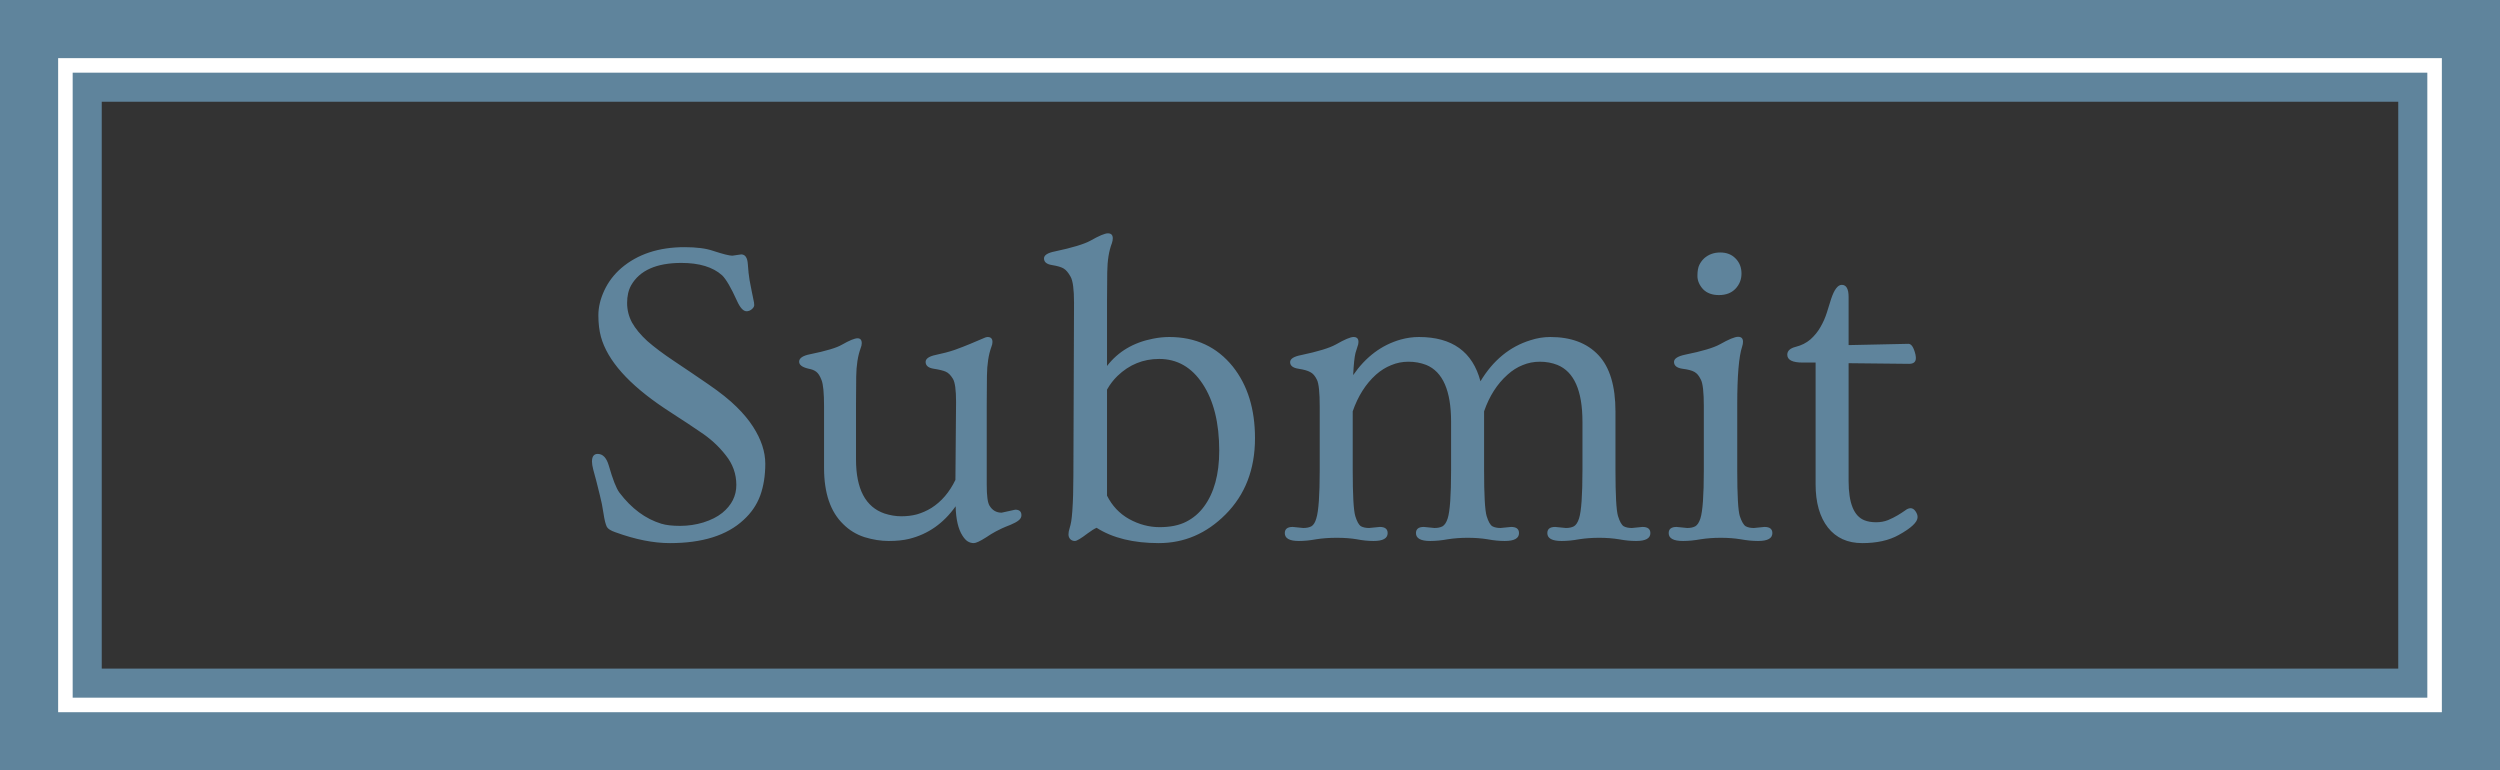
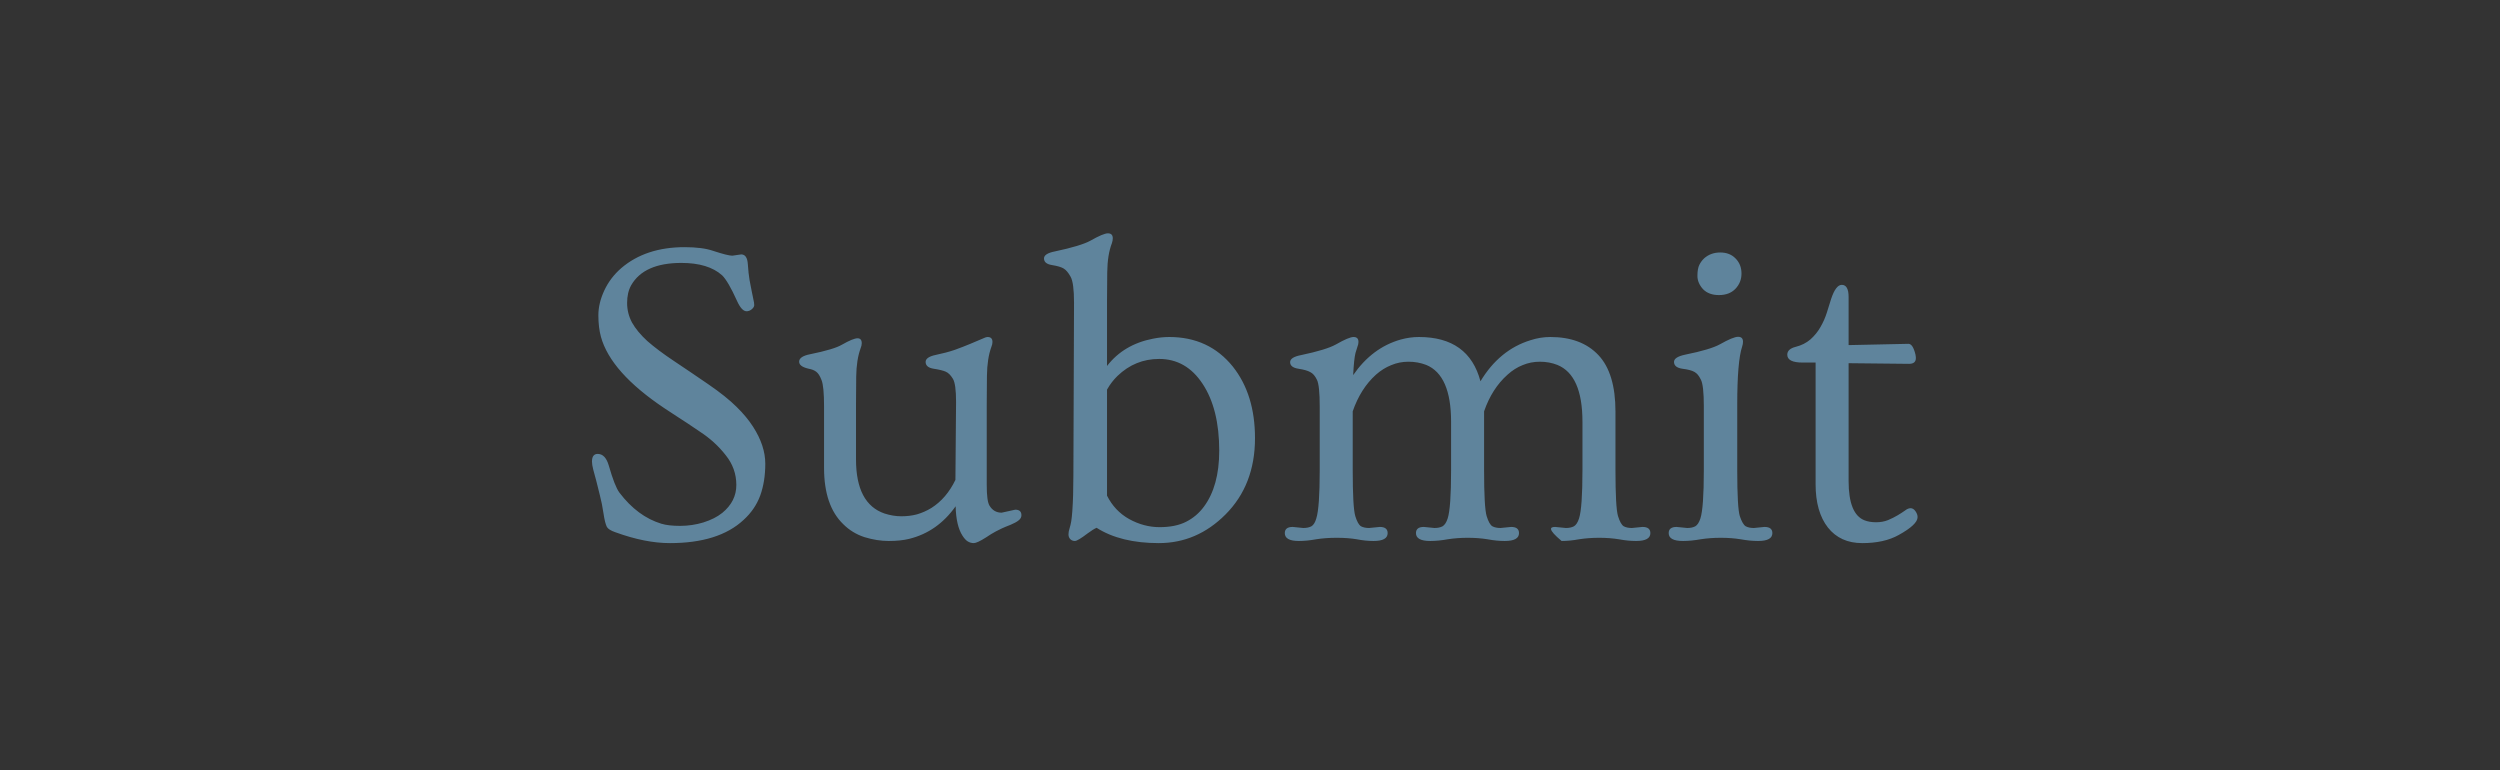
<svg xmlns="http://www.w3.org/2000/svg" width="172" height="53" viewBox="0 0 172 53" fill="none">
  <rect x="0" y="0" width="172" height="53" fill="#333333" stroke="none" />
-   <rect x="3.5" y="3.5" width="165" height="46" stroke="#5F849C" stroke-width="7" />
-   <rect x="4.5" y="4.5" width="163" height="44" stroke="white" />
-   <path d="M50.382 17.591L50.997 17.503C51.27 17.503 51.422 17.727 51.451 18.177C51.48 18.616 51.52 18.977 51.568 19.261C51.617 19.544 51.666 19.798 51.715 20.023C51.764 20.247 51.803 20.438 51.832 20.594C51.871 20.75 51.891 20.882 51.891 20.989C51.891 21.087 51.832 21.185 51.715 21.282C51.607 21.37 51.49 21.414 51.363 21.414C51.139 21.414 50.919 21.175 50.704 20.696C50.294 19.788 49.952 19.202 49.679 18.939C49.044 18.372 48.111 18.089 46.881 18.089C45.162 18.089 44.01 18.602 43.424 19.627C43.238 19.959 43.145 20.364 43.145 20.843C43.145 21.321 43.258 21.77 43.482 22.19C43.717 22.61 44.068 23.035 44.537 23.465C45.016 23.885 45.621 24.339 46.353 24.827C47.086 25.315 47.872 25.848 48.712 26.424C49.552 27 50.206 27.523 50.675 27.991C51.144 28.45 51.524 28.909 51.817 29.368C52.374 30.237 52.652 31.082 52.652 31.902C52.652 32.723 52.535 33.455 52.301 34.1C52.066 34.734 51.685 35.291 51.158 35.77C50.016 36.834 48.326 37.366 46.09 37.366C44.957 37.366 43.707 37.117 42.34 36.619C42.027 36.512 41.832 36.39 41.754 36.253C41.666 36.087 41.588 35.774 41.52 35.315C41.451 34.856 41.368 34.441 41.27 34.07C41.183 33.699 41.1 33.367 41.022 33.074L40.816 32.312C40.758 32.088 40.728 31.902 40.728 31.756C40.728 31.404 40.86 31.229 41.124 31.229C41.476 31.229 41.73 31.497 41.886 32.034C42.159 32.991 42.403 33.611 42.618 33.895C43.448 34.988 44.41 35.701 45.504 36.033C45.826 36.131 46.256 36.18 46.793 36.18C47.34 36.18 47.872 36.102 48.39 35.945C48.917 35.779 49.352 35.56 49.693 35.286C50.338 34.759 50.66 34.119 50.66 33.367C50.66 32.605 50.416 31.922 49.928 31.316C49.449 30.701 48.868 30.169 48.185 29.72C47.511 29.261 47.003 28.924 46.661 28.709C46.329 28.494 46.017 28.289 45.724 28.094C43.253 26.443 41.793 24.803 41.344 23.172C41.227 22.742 41.168 22.249 41.168 21.692C41.168 21.136 41.305 20.564 41.578 19.979C41.852 19.393 42.242 18.88 42.75 18.44C43.873 17.483 45.323 17.005 47.101 17.005C47.911 17.005 48.56 17.088 49.049 17.254C49.732 17.479 50.177 17.591 50.382 17.591ZM69.85 35.066C70.133 35.066 70.274 35.193 70.274 35.447C70.274 35.584 70.211 35.701 70.084 35.799C69.967 35.897 69.781 35.999 69.527 36.106C69.273 36.204 69.073 36.287 68.927 36.355C68.78 36.424 68.644 36.492 68.517 36.56C68.311 36.668 68.087 36.805 67.843 36.971C67.433 37.234 67.149 37.366 66.993 37.366C66.847 37.366 66.71 37.327 66.583 37.249C66.466 37.181 66.344 37.049 66.217 36.853C65.924 36.395 65.768 35.721 65.748 34.832C64.918 36.004 63.853 36.751 62.555 37.073C62.154 37.171 61.685 37.22 61.148 37.22C60.611 37.22 60.055 37.132 59.478 36.956C58.912 36.77 58.424 36.473 58.014 36.062C57.135 35.213 56.695 33.924 56.695 32.195V27.977C56.695 27.039 56.637 26.429 56.52 26.145C56.412 25.862 56.29 25.672 56.153 25.574C56.026 25.477 55.855 25.408 55.641 25.369C55.201 25.271 54.981 25.11 54.981 24.886C54.981 24.642 55.23 24.471 55.728 24.373C56.832 24.148 57.565 23.929 57.926 23.714C58.443 23.421 58.8 23.274 58.995 23.274C59.19 23.274 59.288 23.387 59.288 23.611C59.288 23.719 59.264 23.831 59.215 23.948C59.02 24.476 58.917 25.13 58.907 25.911C58.898 26.692 58.893 27.342 58.893 27.859V31.609C58.893 33.641 59.547 34.881 60.855 35.33C61.246 35.457 61.632 35.52 62.013 35.52C62.394 35.52 62.75 35.477 63.082 35.389C63.424 35.291 63.756 35.145 64.078 34.949C64.772 34.51 65.323 33.865 65.733 33.016L65.777 27.654C65.777 26.824 65.704 26.292 65.558 26.058C65.411 25.814 65.25 25.652 65.074 25.574C64.898 25.496 64.62 25.428 64.239 25.369C63.868 25.311 63.683 25.154 63.683 24.9C63.683 24.676 63.917 24.515 64.386 24.417C64.864 24.319 65.304 24.202 65.704 24.065C66.105 23.919 66.456 23.782 66.759 23.655C67.071 23.528 67.325 23.421 67.52 23.333C67.726 23.235 67.867 23.186 67.945 23.186C68.17 23.186 68.282 23.299 68.282 23.523C68.282 23.631 68.258 23.743 68.209 23.86C68.014 24.388 67.911 25.057 67.901 25.867C67.892 26.678 67.887 27.342 67.887 27.859V33.352C67.887 34.105 67.95 34.583 68.077 34.788C68.272 35.11 68.551 35.272 68.912 35.272L69.85 35.066ZM75.445 36.312C75.289 36.38 75.079 36.512 74.815 36.707C74.366 37.049 74.078 37.22 73.951 37.22C73.824 37.22 73.717 37.176 73.629 37.088C73.551 37 73.512 36.893 73.512 36.766C73.512 36.639 73.536 36.502 73.585 36.355C73.634 36.199 73.673 36.033 73.702 35.857C73.731 35.672 73.756 35.442 73.775 35.169C73.824 34.485 73.849 33.665 73.849 32.708L73.893 20.828C73.893 19.91 73.814 19.314 73.658 19.041C73.502 18.758 73.341 18.567 73.175 18.47C73.009 18.372 72.74 18.294 72.369 18.235C72.008 18.177 71.827 18.025 71.827 17.781C71.827 17.557 72.076 17.395 72.574 17.298C73.775 17.044 74.596 16.795 75.035 16.551C75.621 16.219 76.017 16.053 76.222 16.053C76.446 16.053 76.559 16.165 76.559 16.39C76.559 16.497 76.539 16.609 76.5 16.727C76.295 17.254 76.188 17.923 76.178 18.733C76.168 19.544 76.163 20.203 76.163 20.711V25.179C76.925 24.192 77.975 23.567 79.312 23.304C79.703 23.226 80.079 23.186 80.44 23.186C82.267 23.186 83.727 23.865 84.82 25.223C85.836 26.502 86.344 28.143 86.344 30.145C86.344 32.293 85.665 34.046 84.308 35.403C82.999 36.712 81.471 37.366 79.723 37.366C77.975 37.366 76.549 37.015 75.445 36.312ZM76.163 34.1C76.515 34.803 77.022 35.34 77.686 35.711C78.36 36.082 79.059 36.268 79.781 36.268C80.514 36.268 81.119 36.145 81.598 35.901C82.086 35.657 82.496 35.31 82.828 34.861C83.531 33.914 83.883 32.63 83.883 31.009C83.883 29.095 83.502 27.561 82.74 26.409C81.988 25.267 80.992 24.695 79.752 24.695C78.648 24.695 77.691 25.086 76.881 25.867C76.607 26.131 76.368 26.443 76.163 26.805V34.1ZM89.361 37.22C88.717 37.22 88.394 37.039 88.394 36.678C88.394 36.395 88.575 36.253 88.936 36.253L89.669 36.326C89.894 36.326 90.079 36.287 90.226 36.209C90.372 36.121 90.484 35.94 90.562 35.667C90.719 35.169 90.797 34.065 90.797 32.356V27.977C90.797 27 90.733 26.385 90.606 26.131C90.48 25.867 90.328 25.691 90.152 25.604C89.986 25.506 89.713 25.428 89.332 25.369C88.951 25.311 88.761 25.159 88.761 24.915C88.761 24.69 89.01 24.529 89.508 24.432C90.67 24.188 91.471 23.943 91.91 23.699C92.506 23.357 92.911 23.186 93.126 23.186C93.351 23.186 93.463 23.299 93.463 23.523C93.463 23.631 93.439 23.743 93.39 23.86C93.351 23.977 93.307 24.119 93.258 24.285C93.189 24.549 93.136 25.057 93.097 25.809C93.966 24.549 95.055 23.733 96.363 23.362C96.783 23.245 97.203 23.186 97.623 23.186C99.908 23.186 101.319 24.202 101.856 26.233C102.726 24.788 103.873 23.846 105.299 23.406C105.748 23.26 106.202 23.186 106.661 23.186C108.087 23.186 109.19 23.602 109.972 24.432C110.753 25.262 111.144 26.556 111.144 28.314V32.356C111.144 34.065 111.202 35.115 111.319 35.506C111.437 35.887 111.568 36.121 111.715 36.209C111.861 36.287 112.047 36.326 112.271 36.326L113.004 36.253C113.365 36.253 113.546 36.395 113.546 36.678C113.546 37.039 113.219 37.22 112.564 37.22C112.193 37.22 111.798 37.181 111.378 37.102C110.958 37.034 110.504 37 110.016 37C109.537 37 109.078 37.034 108.639 37.102C108.209 37.181 107.809 37.22 107.438 37.22C106.783 37.22 106.456 37.039 106.456 36.678C106.456 36.395 106.637 36.253 106.998 36.253L107.73 36.326C107.955 36.326 108.141 36.287 108.287 36.209C108.434 36.121 108.551 35.94 108.639 35.667C108.795 35.179 108.873 34.075 108.873 32.356V29.017C108.873 26.878 108.297 25.574 107.145 25.105C106.773 24.959 106.373 24.886 105.943 24.886C105.523 24.886 105.128 24.964 104.757 25.12C104.386 25.267 104.039 25.486 103.717 25.779C103.004 26.414 102.467 27.254 102.105 28.299V32.356C102.105 34.065 102.164 35.115 102.281 35.506C102.398 35.887 102.53 36.121 102.677 36.209C102.823 36.287 103.009 36.326 103.233 36.326L103.966 36.253C104.327 36.253 104.508 36.395 104.508 36.678C104.508 37.039 104.181 37.22 103.526 37.22C103.155 37.22 102.76 37.181 102.34 37.102C101.92 37.034 101.466 37 100.978 37C100.499 37 100.04 37.034 99.601 37.102C99.171 37.181 98.77 37.22 98.399 37.22C97.745 37.22 97.418 37.039 97.418 36.678C97.418 36.395 97.599 36.253 97.96 36.253L98.692 36.326C98.917 36.326 99.103 36.287 99.249 36.209C99.395 36.121 99.513 35.94 99.601 35.667C99.757 35.179 99.835 34.075 99.835 32.356V29.017C99.835 26.878 99.264 25.574 98.121 25.105C97.74 24.959 97.335 24.886 96.905 24.886C96.485 24.886 96.09 24.964 95.719 25.12C95.348 25.267 94.996 25.486 94.664 25.779C93.961 26.414 93.429 27.254 93.067 28.299V32.356C93.067 34.065 93.126 35.115 93.243 35.506C93.36 35.887 93.492 36.121 93.639 36.209C93.785 36.287 93.971 36.326 94.195 36.326L94.928 36.253C95.289 36.253 95.47 36.395 95.47 36.678C95.47 37.039 95.147 37.22 94.503 37.22C94.132 37.22 93.746 37.181 93.346 37.102C92.945 37.034 92.486 37 91.969 37C91.451 37 90.978 37.034 90.548 37.102C90.128 37.181 89.732 37.22 89.361 37.22ZM119.815 18.821C119.815 19.231 119.674 19.583 119.391 19.876C119.117 20.159 118.741 20.301 118.263 20.301C117.794 20.301 117.428 20.164 117.164 19.891C116.91 19.607 116.783 19.305 116.783 18.982C116.783 18.65 116.827 18.396 116.915 18.221C117.003 18.045 117.115 17.894 117.252 17.767C117.555 17.503 117.921 17.371 118.351 17.371C118.79 17.371 119.142 17.508 119.405 17.781C119.679 18.055 119.815 18.401 119.815 18.821ZM115.787 37.22C115.133 37.22 114.806 37.039 114.806 36.678C114.806 36.395 114.986 36.253 115.348 36.253L116.08 36.326C116.305 36.326 116.49 36.287 116.637 36.209C116.783 36.121 116.9 35.94 116.988 35.667C117.145 35.179 117.223 34.075 117.223 32.356V27.947C117.223 26.98 117.154 26.37 117.018 26.116C116.891 25.852 116.744 25.677 116.578 25.589C116.412 25.491 116.134 25.418 115.743 25.369C115.362 25.311 115.172 25.154 115.172 24.9C115.172 24.676 115.426 24.51 115.934 24.402C117.096 24.168 117.896 23.929 118.336 23.685C118.941 23.343 119.356 23.172 119.581 23.172C119.806 23.172 119.918 23.284 119.918 23.509C119.918 23.616 119.898 23.729 119.859 23.846C119.635 24.52 119.522 25.848 119.522 27.83V32.356C119.522 34.075 119.581 35.125 119.698 35.506C119.825 35.887 119.962 36.121 120.108 36.209C120.255 36.287 120.44 36.326 120.665 36.326L121.397 36.253C121.759 36.253 121.939 36.395 121.939 36.678C121.939 37.039 121.612 37.22 120.958 37.22C120.587 37.22 120.187 37.181 119.757 37.102C119.337 37.034 118.883 37 118.395 37C117.906 37 117.442 37.034 117.003 37.102C116.563 37.181 116.158 37.22 115.787 37.22ZM131.812 24.637C131.812 24.9 131.656 25.032 131.344 25.032L127.184 24.988V33.103C127.184 34.617 127.55 35.516 128.282 35.799C128.507 35.887 128.771 35.931 129.073 35.931C129.376 35.931 129.649 35.882 129.894 35.784C130.147 35.677 130.372 35.565 130.567 35.447C130.763 35.33 130.929 35.223 131.065 35.125C131.202 35.018 131.329 34.964 131.446 34.964C131.573 34.964 131.686 35.032 131.783 35.169C131.881 35.306 131.93 35.442 131.93 35.579C131.93 35.921 131.495 36.331 130.626 36.81C129.962 37.181 129.127 37.366 128.121 37.366C127.115 37.366 126.329 37.01 125.763 36.297C125.196 35.574 124.913 34.578 124.913 33.309V24.944H124.02C123.316 24.944 122.965 24.764 122.965 24.402C122.965 24.139 123.16 23.958 123.551 23.86C123.941 23.763 124.278 23.592 124.562 23.348C124.845 23.094 125.074 22.811 125.25 22.498C125.436 22.176 125.582 21.844 125.689 21.502C125.797 21.16 125.895 20.848 125.982 20.564C126.197 19.92 126.441 19.598 126.715 19.598C127.027 19.598 127.184 19.876 127.184 20.433V23.743L131.3 23.655C131.505 23.655 131.666 23.899 131.783 24.388C131.803 24.495 131.812 24.578 131.812 24.637Z" fill="#5F849C" />
+   <path d="M50.382 17.591L50.997 17.503C51.27 17.503 51.422 17.727 51.451 18.177C51.48 18.616 51.52 18.977 51.568 19.261C51.617 19.544 51.666 19.798 51.715 20.023C51.764 20.247 51.803 20.438 51.832 20.594C51.871 20.75 51.891 20.882 51.891 20.989C51.891 21.087 51.832 21.185 51.715 21.282C51.607 21.37 51.49 21.414 51.363 21.414C51.139 21.414 50.919 21.175 50.704 20.696C50.294 19.788 49.952 19.202 49.679 18.939C49.044 18.372 48.111 18.089 46.881 18.089C45.162 18.089 44.01 18.602 43.424 19.627C43.238 19.959 43.145 20.364 43.145 20.843C43.145 21.321 43.258 21.77 43.482 22.19C43.717 22.61 44.068 23.035 44.537 23.465C45.016 23.885 45.621 24.339 46.353 24.827C47.086 25.315 47.872 25.848 48.712 26.424C49.552 27 50.206 27.523 50.675 27.991C51.144 28.45 51.524 28.909 51.817 29.368C52.374 30.237 52.652 31.082 52.652 31.902C52.652 32.723 52.535 33.455 52.301 34.1C52.066 34.734 51.685 35.291 51.158 35.77C50.016 36.834 48.326 37.366 46.09 37.366C44.957 37.366 43.707 37.117 42.34 36.619C42.027 36.512 41.832 36.39 41.754 36.253C41.666 36.087 41.588 35.774 41.52 35.315C41.451 34.856 41.368 34.441 41.27 34.07C41.183 33.699 41.1 33.367 41.022 33.074L40.816 32.312C40.758 32.088 40.728 31.902 40.728 31.756C40.728 31.404 40.86 31.229 41.124 31.229C41.476 31.229 41.73 31.497 41.886 32.034C42.159 32.991 42.403 33.611 42.618 33.895C43.448 34.988 44.41 35.701 45.504 36.033C45.826 36.131 46.256 36.18 46.793 36.18C47.34 36.18 47.872 36.102 48.39 35.945C48.917 35.779 49.352 35.56 49.693 35.286C50.338 34.759 50.66 34.119 50.66 33.367C50.66 32.605 50.416 31.922 49.928 31.316C49.449 30.701 48.868 30.169 48.185 29.72C47.511 29.261 47.003 28.924 46.661 28.709C46.329 28.494 46.017 28.289 45.724 28.094C43.253 26.443 41.793 24.803 41.344 23.172C41.227 22.742 41.168 22.249 41.168 21.692C41.168 21.136 41.305 20.564 41.578 19.979C41.852 19.393 42.242 18.88 42.75 18.44C43.873 17.483 45.323 17.005 47.101 17.005C47.911 17.005 48.56 17.088 49.049 17.254C49.732 17.479 50.177 17.591 50.382 17.591ZM69.85 35.066C70.133 35.066 70.274 35.193 70.274 35.447C70.274 35.584 70.211 35.701 70.084 35.799C69.967 35.897 69.781 35.999 69.527 36.106C69.273 36.204 69.073 36.287 68.927 36.355C68.78 36.424 68.644 36.492 68.517 36.56C68.311 36.668 68.087 36.805 67.843 36.971C67.433 37.234 67.149 37.366 66.993 37.366C66.847 37.366 66.71 37.327 66.583 37.249C66.466 37.181 66.344 37.049 66.217 36.853C65.924 36.395 65.768 35.721 65.748 34.832C64.918 36.004 63.853 36.751 62.555 37.073C62.154 37.171 61.685 37.22 61.148 37.22C60.611 37.22 60.055 37.132 59.478 36.956C58.912 36.77 58.424 36.473 58.014 36.062C57.135 35.213 56.695 33.924 56.695 32.195V27.977C56.695 27.039 56.637 26.429 56.52 26.145C56.412 25.862 56.29 25.672 56.153 25.574C56.026 25.477 55.855 25.408 55.641 25.369C55.201 25.271 54.981 25.11 54.981 24.886C54.981 24.642 55.23 24.471 55.728 24.373C56.832 24.148 57.565 23.929 57.926 23.714C58.443 23.421 58.8 23.274 58.995 23.274C59.19 23.274 59.288 23.387 59.288 23.611C59.288 23.719 59.264 23.831 59.215 23.948C59.02 24.476 58.917 25.13 58.907 25.911C58.898 26.692 58.893 27.342 58.893 27.859V31.609C58.893 33.641 59.547 34.881 60.855 35.33C61.246 35.457 61.632 35.52 62.013 35.52C62.394 35.52 62.75 35.477 63.082 35.389C63.424 35.291 63.756 35.145 64.078 34.949C64.772 34.51 65.323 33.865 65.733 33.016L65.777 27.654C65.777 26.824 65.704 26.292 65.558 26.058C65.411 25.814 65.25 25.652 65.074 25.574C64.898 25.496 64.62 25.428 64.239 25.369C63.868 25.311 63.683 25.154 63.683 24.9C63.683 24.676 63.917 24.515 64.386 24.417C64.864 24.319 65.304 24.202 65.704 24.065C66.105 23.919 66.456 23.782 66.759 23.655C67.071 23.528 67.325 23.421 67.52 23.333C67.726 23.235 67.867 23.186 67.945 23.186C68.17 23.186 68.282 23.299 68.282 23.523C68.282 23.631 68.258 23.743 68.209 23.86C68.014 24.388 67.911 25.057 67.901 25.867C67.892 26.678 67.887 27.342 67.887 27.859V33.352C67.887 34.105 67.95 34.583 68.077 34.788C68.272 35.11 68.551 35.272 68.912 35.272L69.85 35.066ZM75.445 36.312C75.289 36.38 75.079 36.512 74.815 36.707C74.366 37.049 74.078 37.22 73.951 37.22C73.824 37.22 73.717 37.176 73.629 37.088C73.551 37 73.512 36.893 73.512 36.766C73.512 36.639 73.536 36.502 73.585 36.355C73.634 36.199 73.673 36.033 73.702 35.857C73.731 35.672 73.756 35.442 73.775 35.169C73.824 34.485 73.849 33.665 73.849 32.708L73.893 20.828C73.893 19.91 73.814 19.314 73.658 19.041C73.502 18.758 73.341 18.567 73.175 18.47C73.009 18.372 72.74 18.294 72.369 18.235C72.008 18.177 71.827 18.025 71.827 17.781C71.827 17.557 72.076 17.395 72.574 17.298C73.775 17.044 74.596 16.795 75.035 16.551C75.621 16.219 76.017 16.053 76.222 16.053C76.446 16.053 76.559 16.165 76.559 16.39C76.559 16.497 76.539 16.609 76.5 16.727C76.295 17.254 76.188 17.923 76.178 18.733C76.168 19.544 76.163 20.203 76.163 20.711V25.179C76.925 24.192 77.975 23.567 79.312 23.304C79.703 23.226 80.079 23.186 80.44 23.186C82.267 23.186 83.727 23.865 84.82 25.223C85.836 26.502 86.344 28.143 86.344 30.145C86.344 32.293 85.665 34.046 84.308 35.403C82.999 36.712 81.471 37.366 79.723 37.366C77.975 37.366 76.549 37.015 75.445 36.312ZM76.163 34.1C76.515 34.803 77.022 35.34 77.686 35.711C78.36 36.082 79.059 36.268 79.781 36.268C80.514 36.268 81.119 36.145 81.598 35.901C82.086 35.657 82.496 35.31 82.828 34.861C83.531 33.914 83.883 32.63 83.883 31.009C83.883 29.095 83.502 27.561 82.74 26.409C81.988 25.267 80.992 24.695 79.752 24.695C78.648 24.695 77.691 25.086 76.881 25.867C76.607 26.131 76.368 26.443 76.163 26.805V34.1ZM89.361 37.22C88.717 37.22 88.394 37.039 88.394 36.678C88.394 36.395 88.575 36.253 88.936 36.253L89.669 36.326C89.894 36.326 90.079 36.287 90.226 36.209C90.372 36.121 90.484 35.94 90.562 35.667C90.719 35.169 90.797 34.065 90.797 32.356V27.977C90.797 27 90.733 26.385 90.606 26.131C90.48 25.867 90.328 25.691 90.152 25.604C89.986 25.506 89.713 25.428 89.332 25.369C88.951 25.311 88.761 25.159 88.761 24.915C88.761 24.69 89.01 24.529 89.508 24.432C90.67 24.188 91.471 23.943 91.91 23.699C92.506 23.357 92.911 23.186 93.126 23.186C93.351 23.186 93.463 23.299 93.463 23.523C93.463 23.631 93.439 23.743 93.39 23.86C93.351 23.977 93.307 24.119 93.258 24.285C93.189 24.549 93.136 25.057 93.097 25.809C93.966 24.549 95.055 23.733 96.363 23.362C96.783 23.245 97.203 23.186 97.623 23.186C99.908 23.186 101.319 24.202 101.856 26.233C102.726 24.788 103.873 23.846 105.299 23.406C105.748 23.26 106.202 23.186 106.661 23.186C108.087 23.186 109.19 23.602 109.972 24.432C110.753 25.262 111.144 26.556 111.144 28.314V32.356C111.144 34.065 111.202 35.115 111.319 35.506C111.437 35.887 111.568 36.121 111.715 36.209C111.861 36.287 112.047 36.326 112.271 36.326L113.004 36.253C113.365 36.253 113.546 36.395 113.546 36.678C113.546 37.039 113.219 37.22 112.564 37.22C112.193 37.22 111.798 37.181 111.378 37.102C110.958 37.034 110.504 37 110.016 37C109.537 37 109.078 37.034 108.639 37.102C108.209 37.181 107.809 37.22 107.438 37.22C106.456 36.395 106.637 36.253 106.998 36.253L107.73 36.326C107.955 36.326 108.141 36.287 108.287 36.209C108.434 36.121 108.551 35.94 108.639 35.667C108.795 35.179 108.873 34.075 108.873 32.356V29.017C108.873 26.878 108.297 25.574 107.145 25.105C106.773 24.959 106.373 24.886 105.943 24.886C105.523 24.886 105.128 24.964 104.757 25.12C104.386 25.267 104.039 25.486 103.717 25.779C103.004 26.414 102.467 27.254 102.105 28.299V32.356C102.105 34.065 102.164 35.115 102.281 35.506C102.398 35.887 102.53 36.121 102.677 36.209C102.823 36.287 103.009 36.326 103.233 36.326L103.966 36.253C104.327 36.253 104.508 36.395 104.508 36.678C104.508 37.039 104.181 37.22 103.526 37.22C103.155 37.22 102.76 37.181 102.34 37.102C101.92 37.034 101.466 37 100.978 37C100.499 37 100.04 37.034 99.601 37.102C99.171 37.181 98.77 37.22 98.399 37.22C97.745 37.22 97.418 37.039 97.418 36.678C97.418 36.395 97.599 36.253 97.96 36.253L98.692 36.326C98.917 36.326 99.103 36.287 99.249 36.209C99.395 36.121 99.513 35.94 99.601 35.667C99.757 35.179 99.835 34.075 99.835 32.356V29.017C99.835 26.878 99.264 25.574 98.121 25.105C97.74 24.959 97.335 24.886 96.905 24.886C96.485 24.886 96.09 24.964 95.719 25.12C95.348 25.267 94.996 25.486 94.664 25.779C93.961 26.414 93.429 27.254 93.067 28.299V32.356C93.067 34.065 93.126 35.115 93.243 35.506C93.36 35.887 93.492 36.121 93.639 36.209C93.785 36.287 93.971 36.326 94.195 36.326L94.928 36.253C95.289 36.253 95.47 36.395 95.47 36.678C95.47 37.039 95.147 37.22 94.503 37.22C94.132 37.22 93.746 37.181 93.346 37.102C92.945 37.034 92.486 37 91.969 37C91.451 37 90.978 37.034 90.548 37.102C90.128 37.181 89.732 37.22 89.361 37.22ZM119.815 18.821C119.815 19.231 119.674 19.583 119.391 19.876C119.117 20.159 118.741 20.301 118.263 20.301C117.794 20.301 117.428 20.164 117.164 19.891C116.91 19.607 116.783 19.305 116.783 18.982C116.783 18.65 116.827 18.396 116.915 18.221C117.003 18.045 117.115 17.894 117.252 17.767C117.555 17.503 117.921 17.371 118.351 17.371C118.79 17.371 119.142 17.508 119.405 17.781C119.679 18.055 119.815 18.401 119.815 18.821ZM115.787 37.22C115.133 37.22 114.806 37.039 114.806 36.678C114.806 36.395 114.986 36.253 115.348 36.253L116.08 36.326C116.305 36.326 116.49 36.287 116.637 36.209C116.783 36.121 116.9 35.94 116.988 35.667C117.145 35.179 117.223 34.075 117.223 32.356V27.947C117.223 26.98 117.154 26.37 117.018 26.116C116.891 25.852 116.744 25.677 116.578 25.589C116.412 25.491 116.134 25.418 115.743 25.369C115.362 25.311 115.172 25.154 115.172 24.9C115.172 24.676 115.426 24.51 115.934 24.402C117.096 24.168 117.896 23.929 118.336 23.685C118.941 23.343 119.356 23.172 119.581 23.172C119.806 23.172 119.918 23.284 119.918 23.509C119.918 23.616 119.898 23.729 119.859 23.846C119.635 24.52 119.522 25.848 119.522 27.83V32.356C119.522 34.075 119.581 35.125 119.698 35.506C119.825 35.887 119.962 36.121 120.108 36.209C120.255 36.287 120.44 36.326 120.665 36.326L121.397 36.253C121.759 36.253 121.939 36.395 121.939 36.678C121.939 37.039 121.612 37.22 120.958 37.22C120.587 37.22 120.187 37.181 119.757 37.102C119.337 37.034 118.883 37 118.395 37C117.906 37 117.442 37.034 117.003 37.102C116.563 37.181 116.158 37.22 115.787 37.22ZM131.812 24.637C131.812 24.9 131.656 25.032 131.344 25.032L127.184 24.988V33.103C127.184 34.617 127.55 35.516 128.282 35.799C128.507 35.887 128.771 35.931 129.073 35.931C129.376 35.931 129.649 35.882 129.894 35.784C130.147 35.677 130.372 35.565 130.567 35.447C130.763 35.33 130.929 35.223 131.065 35.125C131.202 35.018 131.329 34.964 131.446 34.964C131.573 34.964 131.686 35.032 131.783 35.169C131.881 35.306 131.93 35.442 131.93 35.579C131.93 35.921 131.495 36.331 130.626 36.81C129.962 37.181 129.127 37.366 128.121 37.366C127.115 37.366 126.329 37.01 125.763 36.297C125.196 35.574 124.913 34.578 124.913 33.309V24.944H124.02C123.316 24.944 122.965 24.764 122.965 24.402C122.965 24.139 123.16 23.958 123.551 23.86C123.941 23.763 124.278 23.592 124.562 23.348C124.845 23.094 125.074 22.811 125.25 22.498C125.436 22.176 125.582 21.844 125.689 21.502C125.797 21.16 125.895 20.848 125.982 20.564C126.197 19.92 126.441 19.598 126.715 19.598C127.027 19.598 127.184 19.876 127.184 20.433V23.743L131.3 23.655C131.505 23.655 131.666 23.899 131.783 24.388C131.803 24.495 131.812 24.578 131.812 24.637Z" fill="#5F849C" />
</svg>